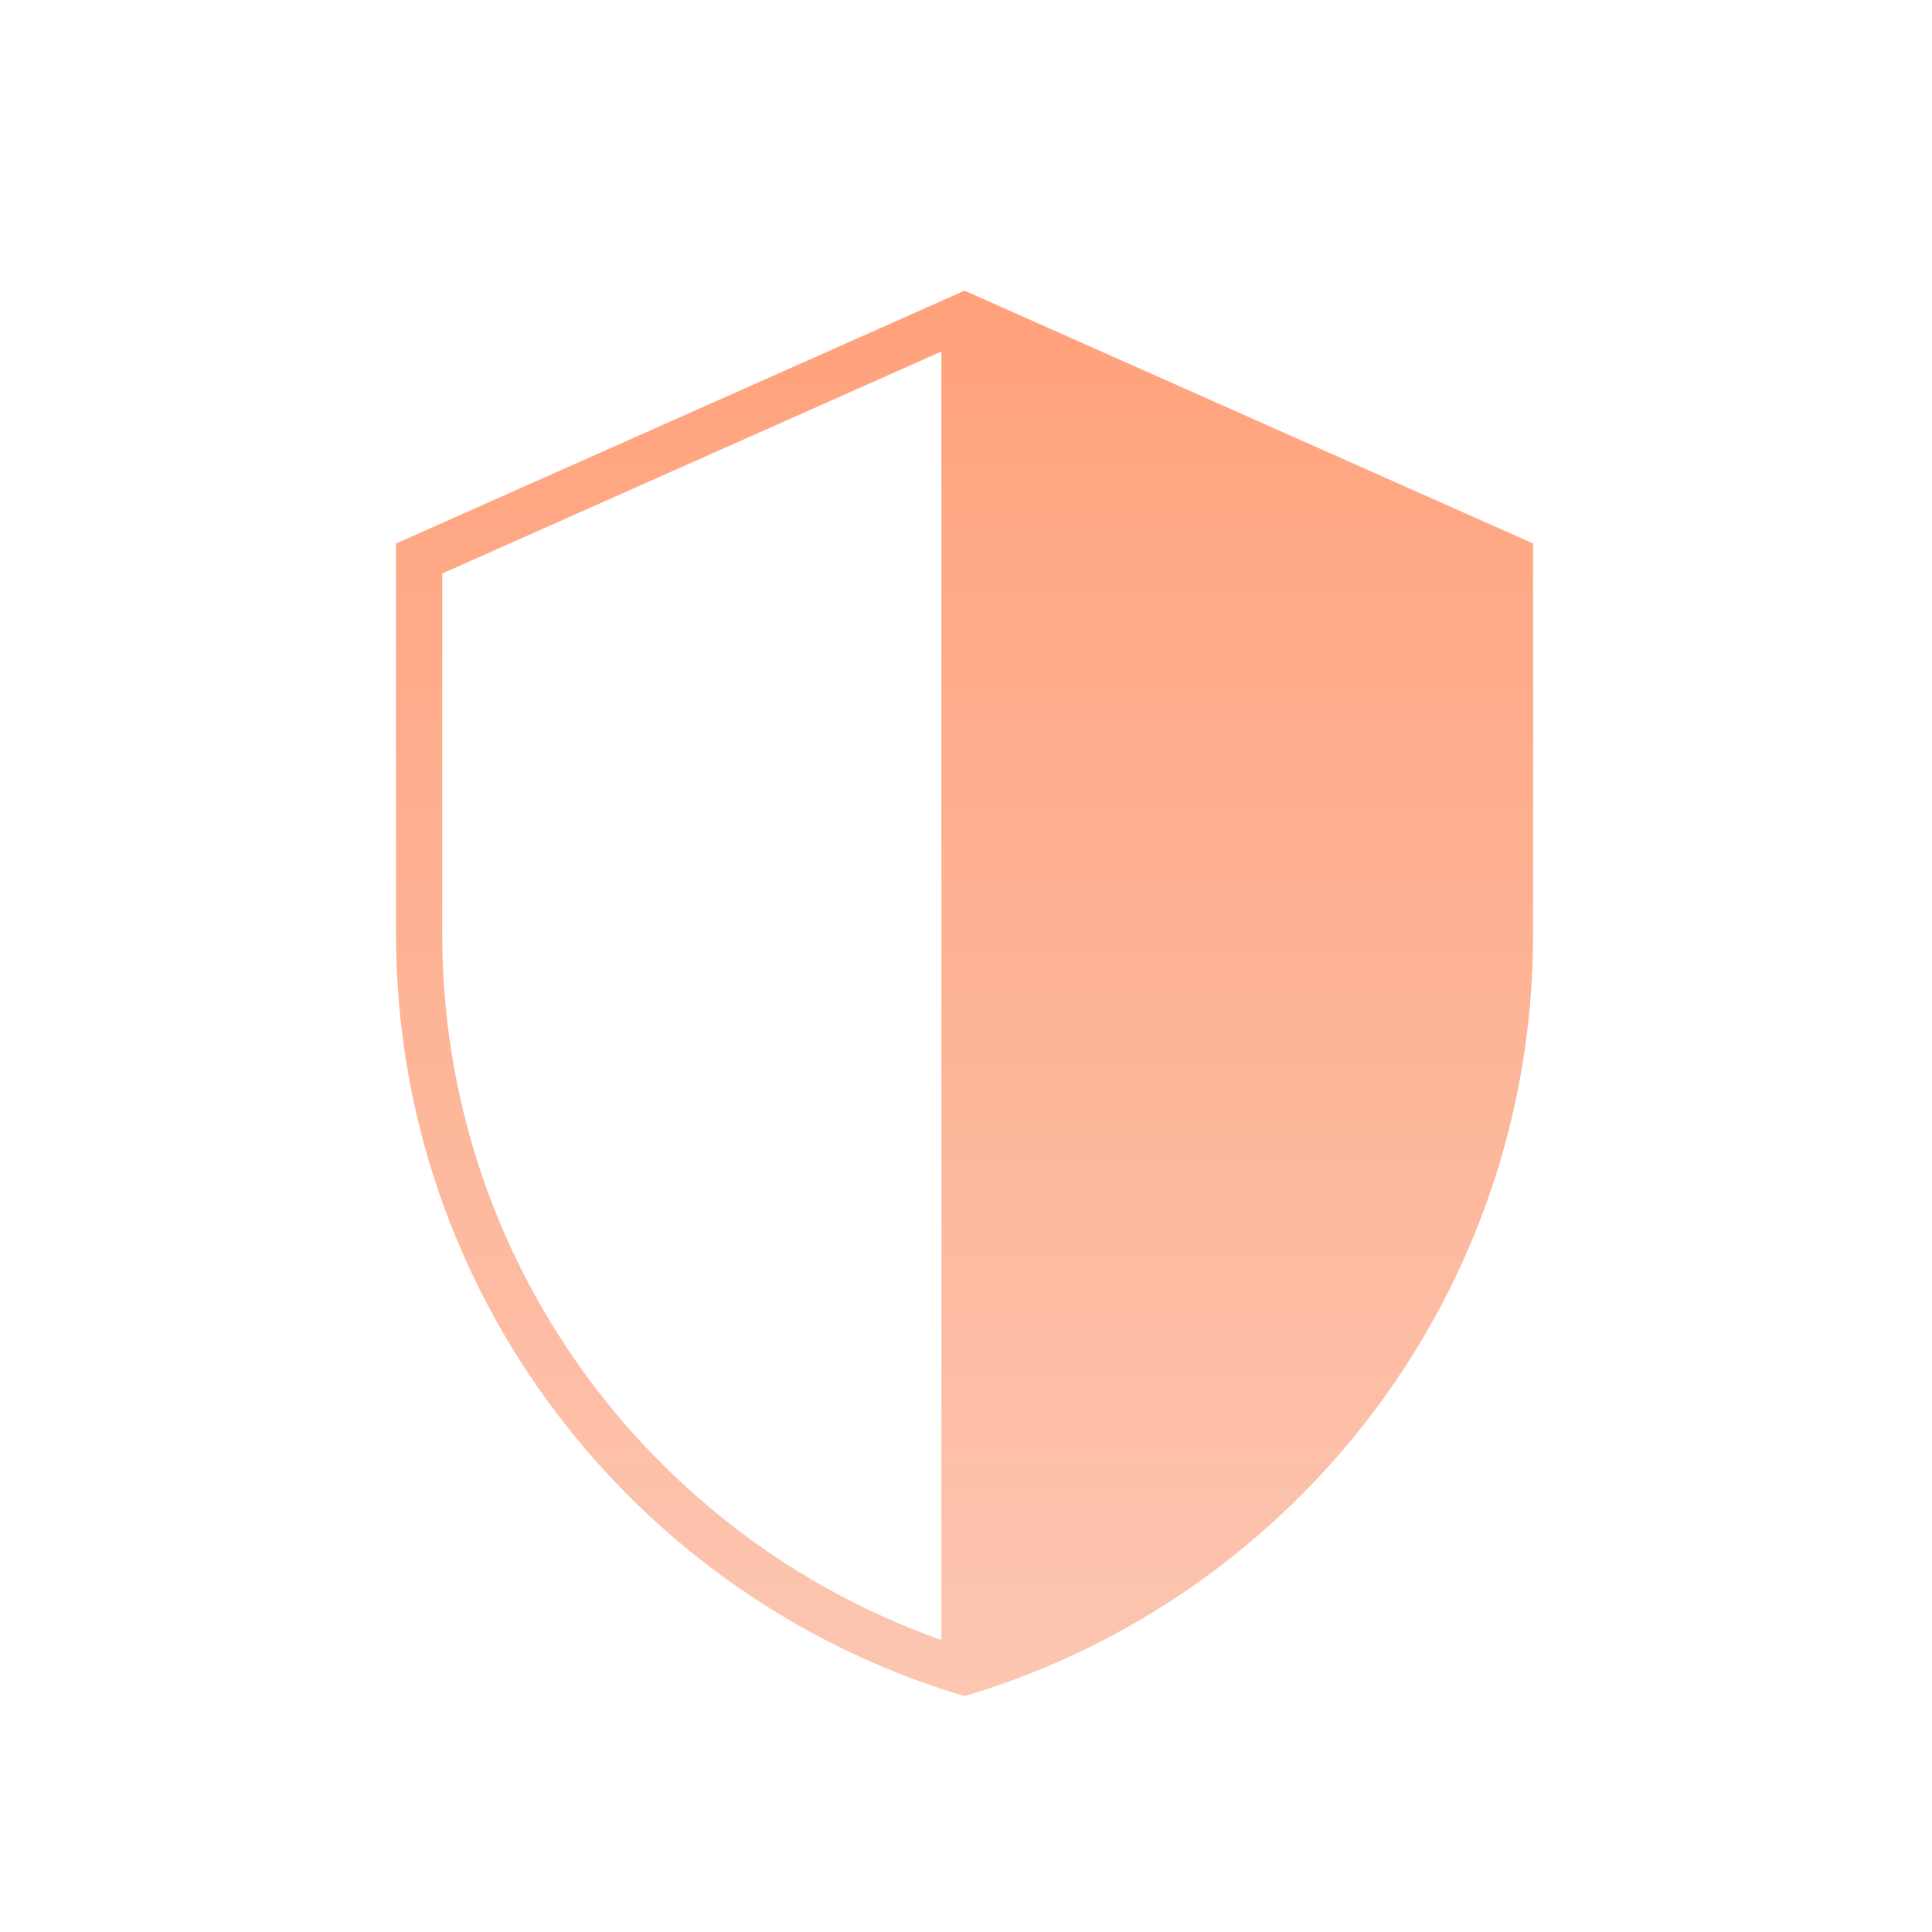
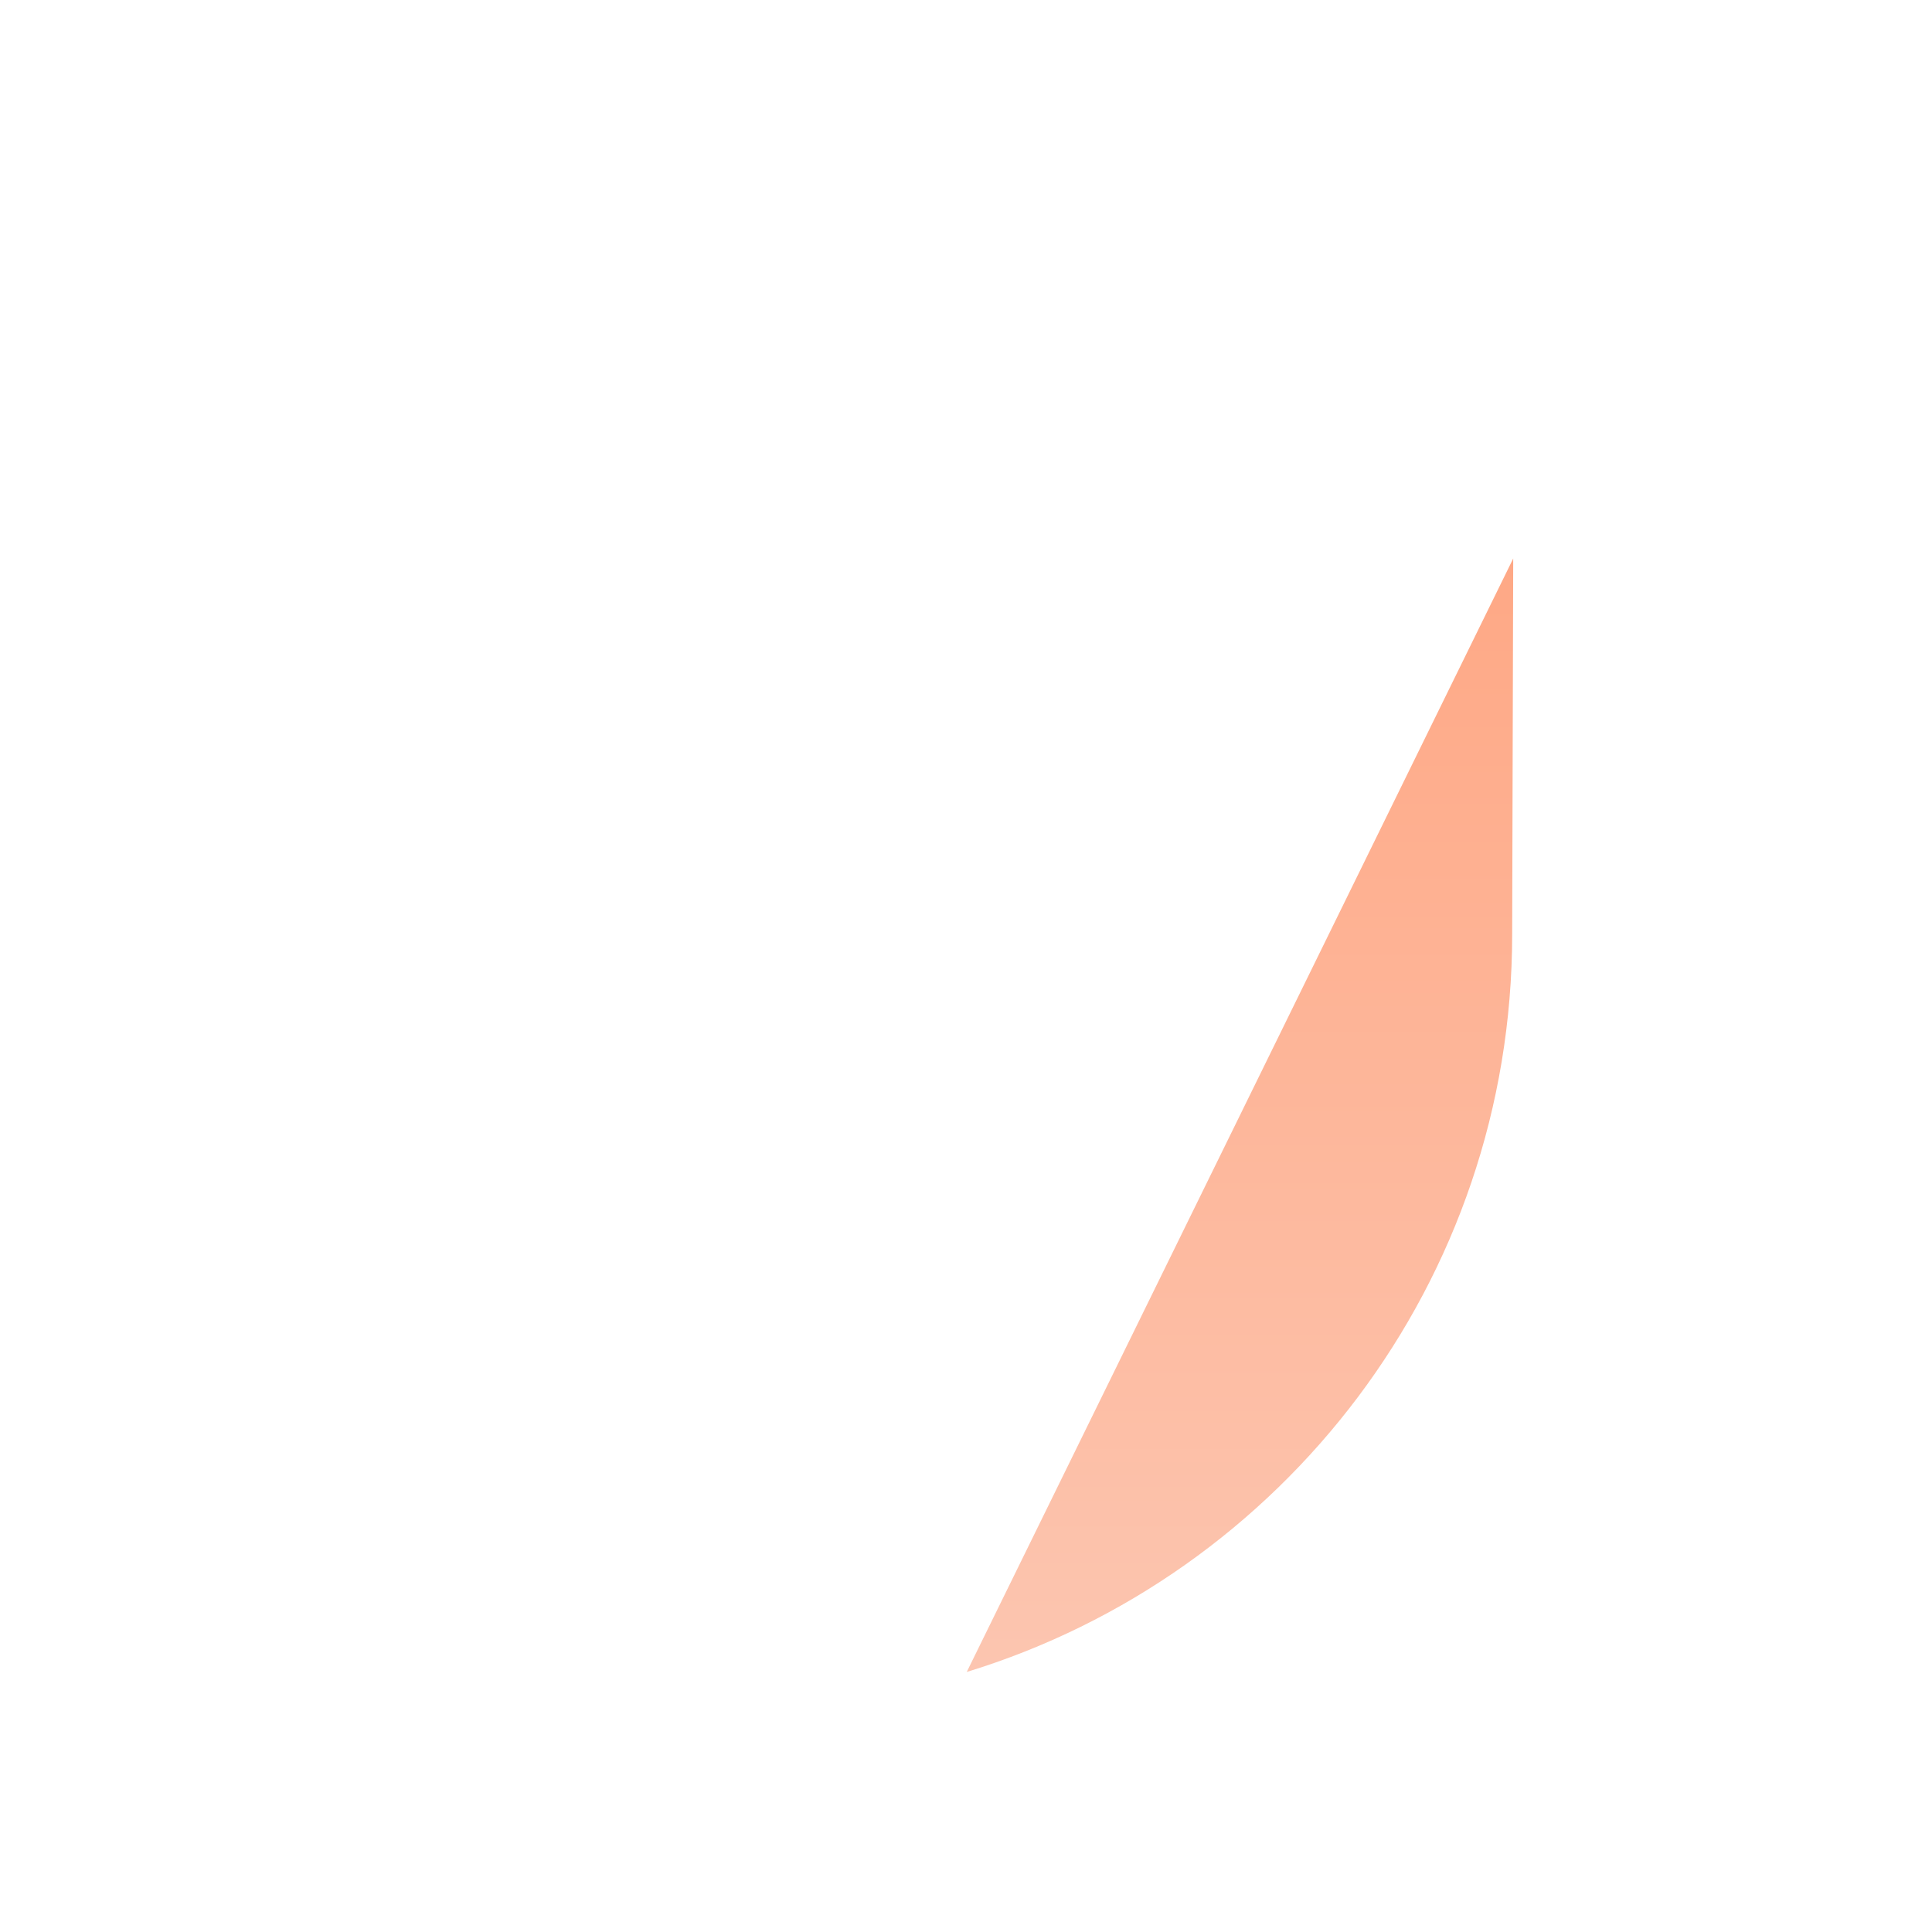
<svg xmlns="http://www.w3.org/2000/svg" fill="none" viewBox="0 0 89 89" height="89" width="89">
  <g clip-path="url(#clip0_4401_1856)">
-     <path fill="url(#paint0_linear_4401_1856)" d="M68.494 26.419L45.498 16.193V75.548C58.897 70.818 68.494 58.049 68.494 43.034V26.419ZM20.372 43.034C20.372 58.049 29.969 70.819 43.368 75.549V16.193L20.372 26.419V43.034ZM70.624 43.034C70.624 59.521 59.728 73.454 44.745 78.039L44.433 78.134L44.121 78.039C29.138 73.454 18.243 59.521 18.243 43.034V25.036L44.433 13.39L70.624 25.036V43.034Z" />
-     <path fill="url(#paint1_linear_4401_1856)" d="M44.534 77.021C59.082 72.569 69.66 59.04 69.66 43.034L69.708 25.728L44.582 14.555L44.534 77.021Z" />
+     <path fill="url(#paint1_linear_4401_1856)" d="M44.534 77.021C59.082 72.569 69.66 59.04 69.66 43.034L69.708 25.728L44.534 77.021Z" />
  </g>
  <defs>
    <linearGradient gradientUnits="userSpaceOnUse" y2="78.134" x2="44.433" y1="13.39" x1="44.433" id="paint0_linear_4401_1856">
      <stop stop-color="#FFA17B" />
      <stop stop-color="#FCC6B1" offset="1" />
    </linearGradient>
    <linearGradient gradientUnits="userSpaceOnUse" y2="78.134" x2="44.433" y1="13.39" x1="44.433" id="paint1_linear_4401_1856">
      <stop stop-color="#FFA17B" />
      <stop stop-color="#FCC6B1" offset="1" />
    </linearGradient>
    <clipPath id="clip0_4401_1856">
      <rect fill="white" rx="44" height="88" width="88" y="0.299" x="0.5" />
    </clipPath>
  </defs>
</svg>